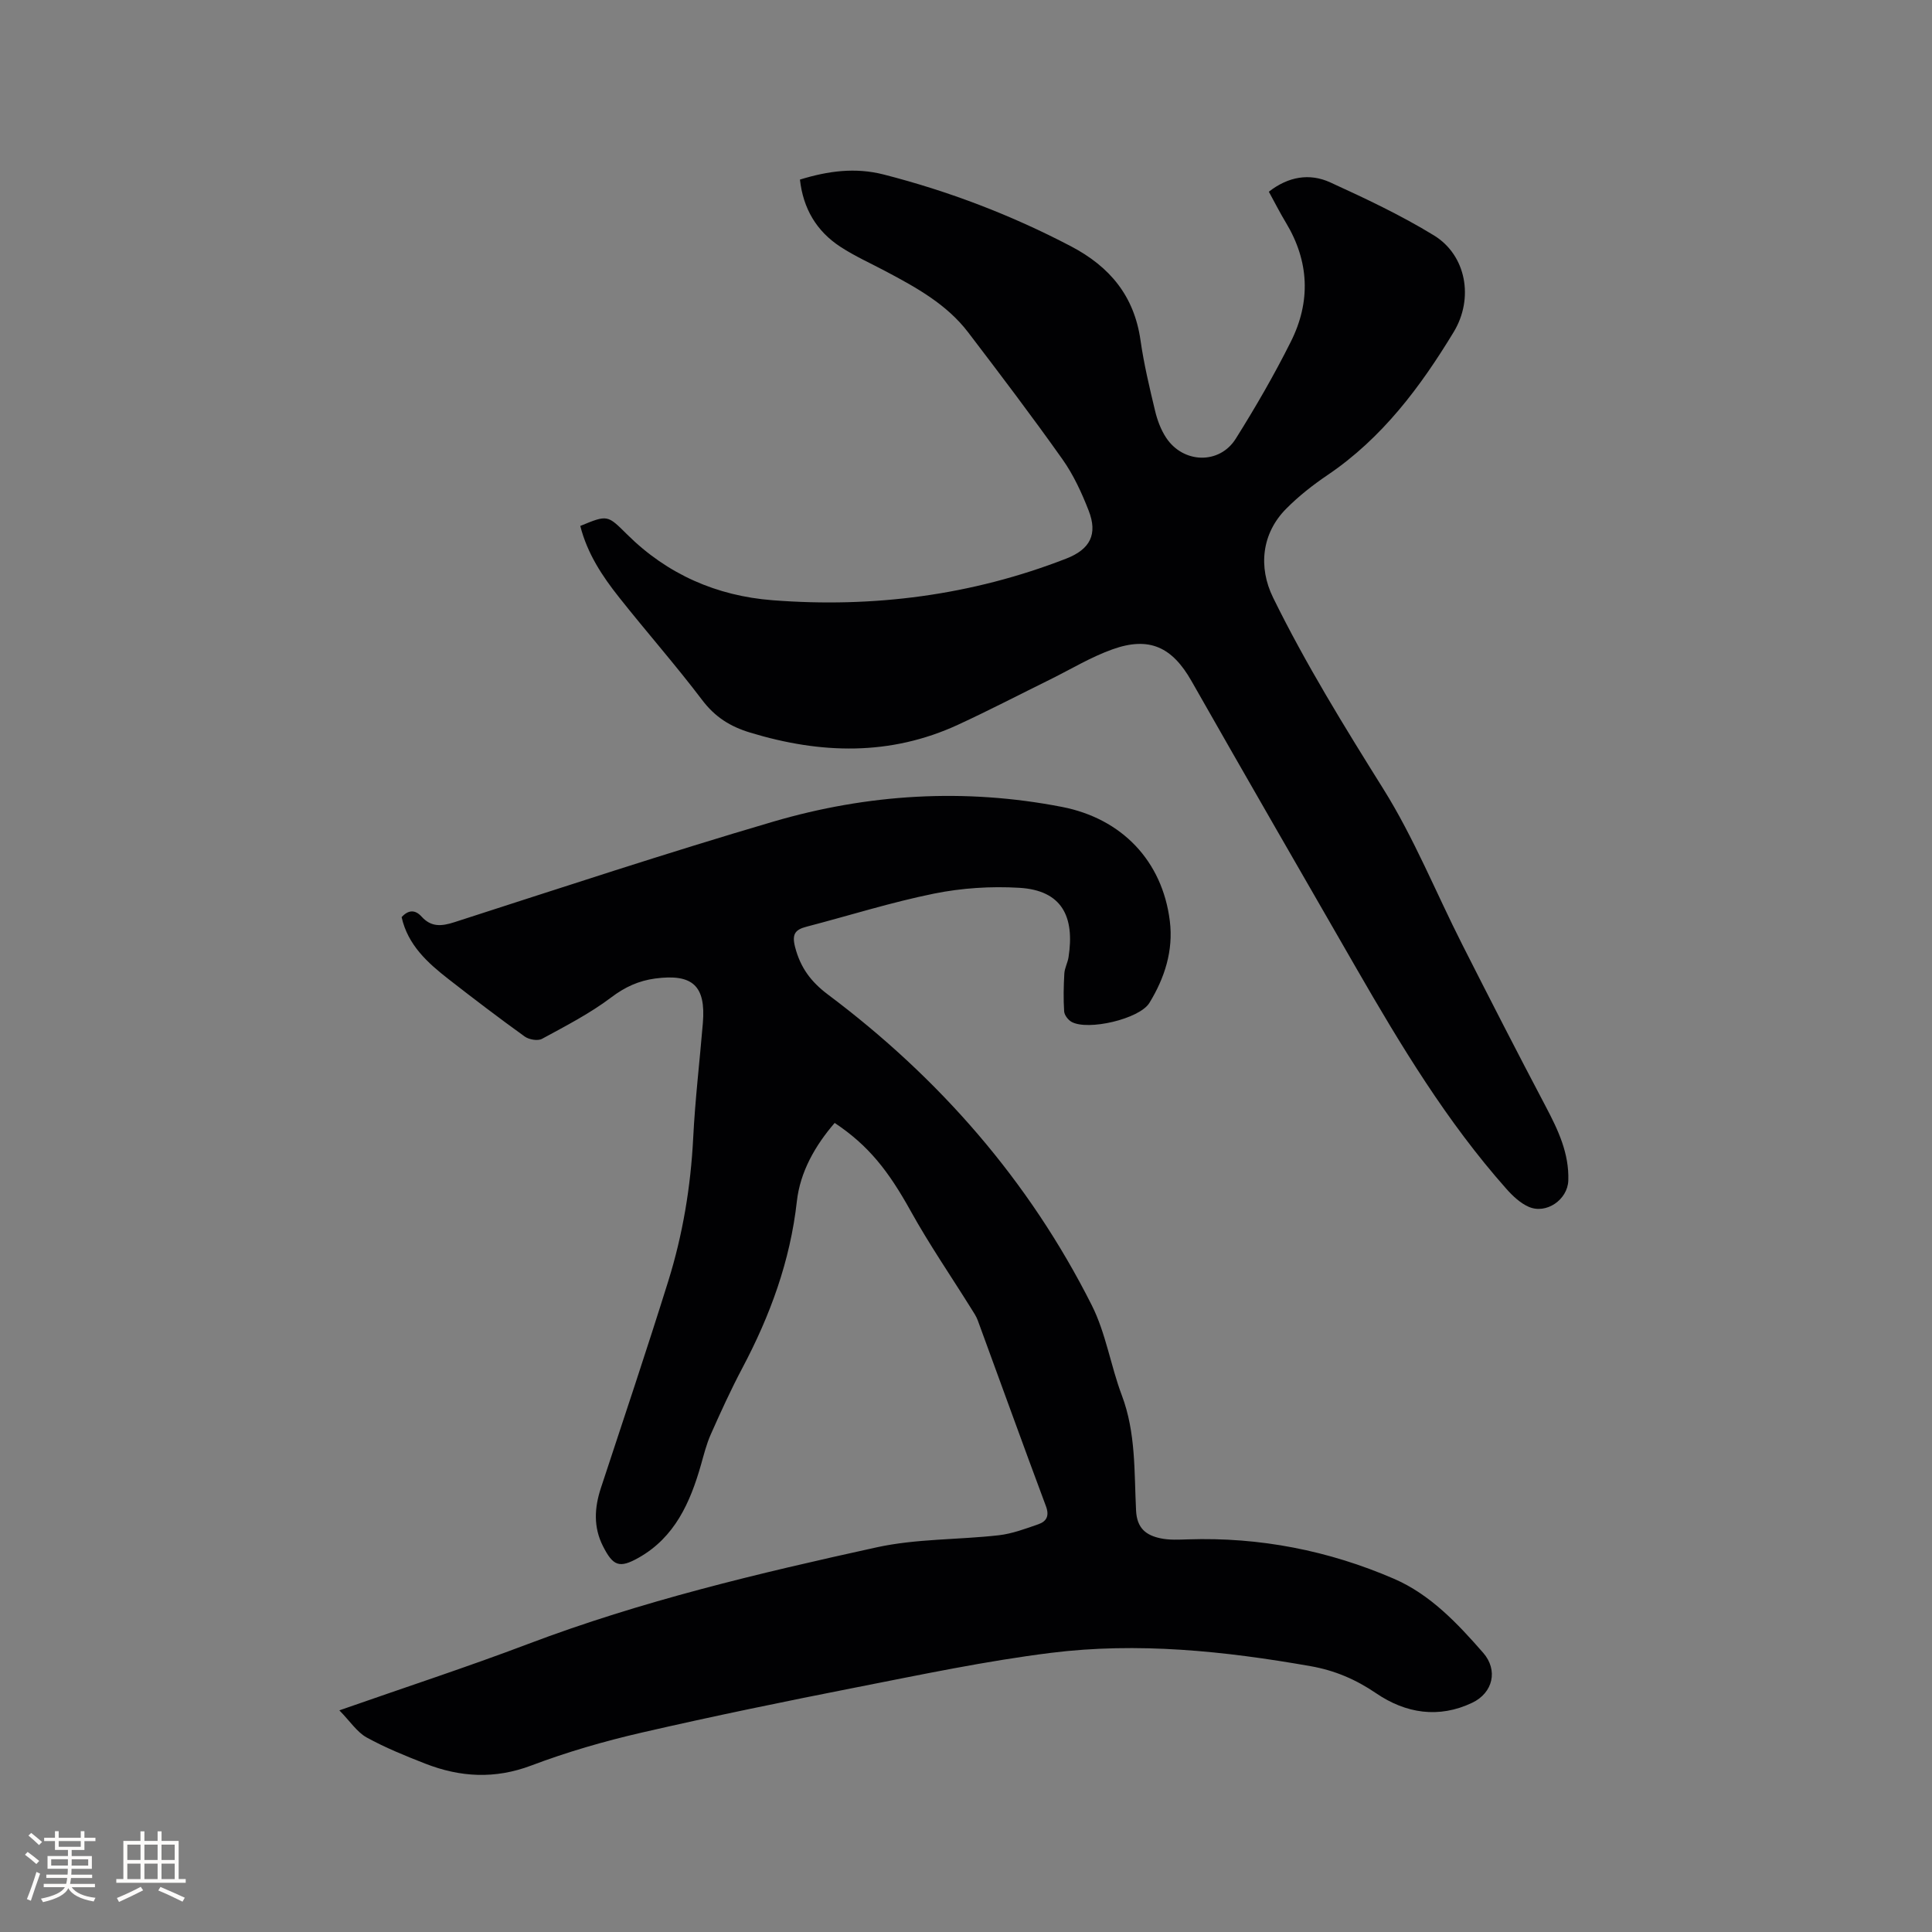
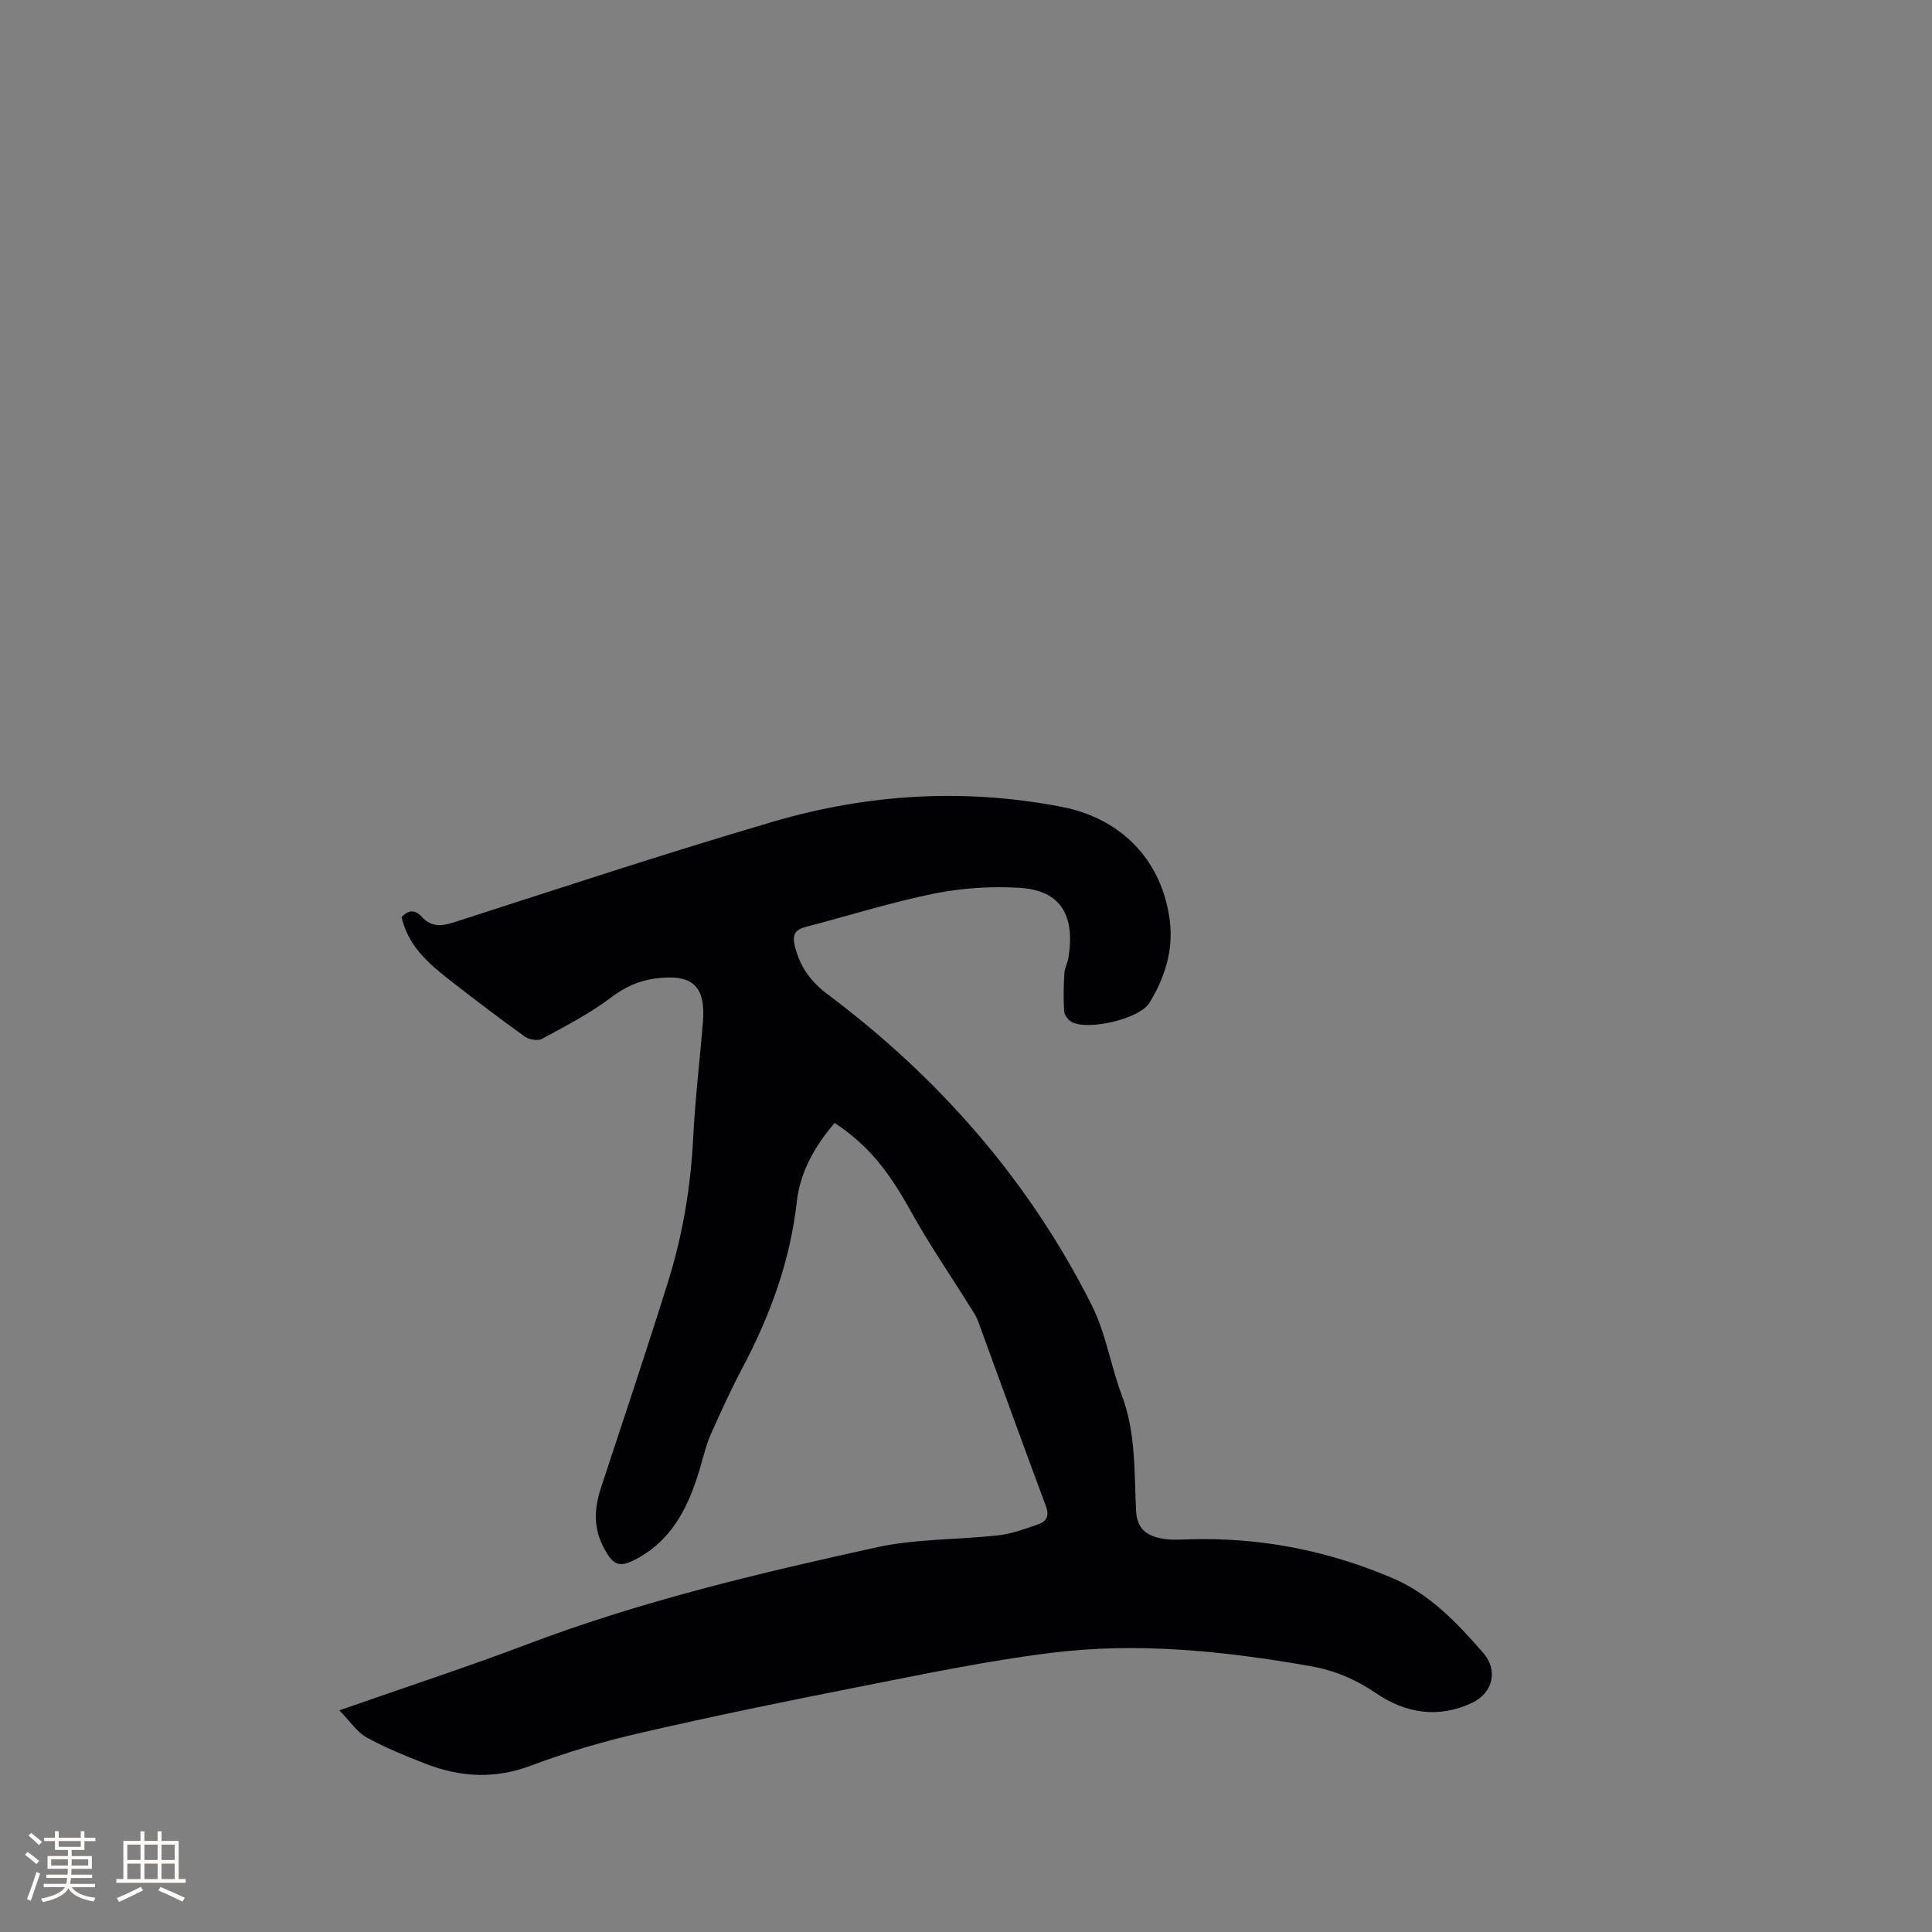
<svg xmlns="http://www.w3.org/2000/svg" enable-background="new 0 0 400 400" viewBox="0 0 400 400">
  <rect x="0" y="0" width="400" height="400" fill="#808080" stroke="none" />
-   <path d="m70.26 354.11c13.76-4.82 26.53-8.99 39.09-13.75 23.45-8.88 47.76-14.65 72.15-20 8.21-1.8 16.86-1.55 25.28-2.5 2.79-.32 5.53-1.35 8.2-2.28 1.67-.58 2.33-1.71 1.57-3.74-4.78-12.79-9.4-25.64-14.11-38.46-.32-.87-.87-1.67-1.37-2.47-4.19-6.72-8.69-13.27-12.52-20.18-4.63-8.34-8.73-13.57-15.74-18.24-4.06 4.71-7.15 10.14-7.83 16.24-1.38 12.35-5.52 23.62-11.27 34.48-2.38 4.49-4.49 9.12-6.55 13.76-.89 2-1.43 4.18-2.03 6.3-2.23 7.81-5.42 15.01-12.89 19.23-4.03 2.28-5.32 1.71-7.4-2.38-2-3.95-1.78-7.93-.44-12.02 4.7-14.27 9.48-28.52 13.96-42.87 3-9.63 4.65-19.54 5.16-29.67.4-7.93 1.34-15.83 2-23.75.64-7.71-2.12-10.25-9.86-9.22-3.42.46-6.26 1.75-9.11 3.91-4.42 3.34-9.44 5.92-14.33 8.58-.88.48-2.7.16-3.59-.48-5.33-3.84-10.56-7.82-15.74-11.86-4.38-3.41-8.46-7.1-9.74-12.86 1.44-1.57 2.84-1.54 4.14-.1 1.99 2.19 4.09 2.02 6.79 1.15 21.96-7.08 43.88-14.32 66.02-20.82 19.57-5.74 39.59-6.97 59.76-3.05 12.41 2.41 20.8 11.19 22.34 23.63.76 6.12-1.07 11.79-4.23 16.95-2.04 3.33-12.75 5.82-16.13 3.92-.71-.4-1.47-1.4-1.52-2.17-.17-2.61-.11-5.24.04-7.85.07-1.14.7-2.23.87-3.37 1.3-8.4-1.36-13.84-10.2-14.36-5.85-.35-11.9.04-17.64 1.2-8.9 1.8-17.6 4.56-26.4 6.85-2.38.62-3.07 1.54-2.37 4.24 1.1 4.23 3.26 7.15 6.77 9.79 23.08 17.3 41.67 38.55 54.66 64.37 2.91 5.78 3.9 12.5 6.21 18.62 2.93 7.76 2.55 15.86 2.95 23.86.18 3.7 2.09 5.12 5.06 5.75 1.83.39 3.79.28 5.68.22 14.84-.49 29.11 2.3 42.66 8.16 7.5 3.24 13.15 9.24 18.47 15.33 3.12 3.58 2.04 8.27-2.26 10.33-6.94 3.32-13.8 2.2-19.88-1.94-4.24-2.89-8.6-4.75-13.61-5.63-17.83-3.14-35.78-5-53.78-2.75-13.42 1.68-26.71 4.48-40 7.09-14.96 2.94-29.9 6.01-44.75 9.43-7.72 1.78-15.4 4-22.8 6.8-7.55 2.85-14.72 2.44-21.96-.39-4.14-1.62-8.29-3.3-12.17-5.44-1.98-1.12-3.36-3.29-5.61-5.59z" fill="#010103" />
-   <path d="m120.14 108.89c5.69-2.35 5.62-2.28 9.71 1.77 8.32 8.26 18.56 12.72 30.08 13.61 20.86 1.62 41.23-.99 60.83-8.62 4.95-1.93 6.55-5.04 4.63-9.95-1.44-3.69-3.14-7.39-5.42-10.61-6.31-8.91-12.91-17.61-19.53-26.29-4.42-5.79-10.67-9.24-16.96-12.58-3.18-1.69-6.49-3.17-9.49-5.13-4.95-3.23-7.71-7.93-8.37-13.91 5.85-1.8 11.47-2.55 17.34-1.05 13.5 3.46 26.39 8.38 38.75 14.85 8.09 4.24 13.11 10.3 14.42 19.47.7 4.92 1.86 9.78 3.02 14.62.46 1.92 1.19 3.89 2.27 5.53 3.53 5.38 11.05 5.62 14.43.23 4.1-6.53 7.98-13.24 11.43-20.14 4.11-8.23 3.8-16.56-1.04-24.58-1.25-2.07-2.34-4.23-3.54-6.42 4.03-3.14 8.42-3.89 12.71-1.93 7.31 3.34 14.63 6.79 21.46 10.97 6.72 4.11 8.32 13.06 4.09 20.03-6.91 11.39-14.81 21.95-26.07 29.57-3.06 2.07-6.02 4.39-8.61 7.01-5.03 5.07-5.83 12.03-2.69 18.41 6.73 13.71 14.72 26.65 22.82 39.6 6.36 10.17 10.89 21.47 16.34 32.22 5.69 11.23 11.43 22.43 17.3 33.56 2.55 4.84 4.84 9.66 4.65 15.29-.13 3.95-4.56 7.05-8.22 5.43-1.74-.77-3.3-2.24-4.6-3.71-12.31-13.87-21.84-29.65-31.05-45.64-11.41-19.82-22.85-39.63-34.15-59.51-3.98-7-8.71-9.29-16.36-6.55-4.45 1.59-8.58 4.1-12.84 6.21-6.36 3.13-12.66 6.41-19.09 9.38-14.11 6.52-28.5 6.08-43.1 1.64-4.12-1.25-7.25-3.22-9.9-6.72-5.5-7.26-11.54-14.11-17.2-21.26-3.48-4.38-6.59-9.06-8.05-14.8z" fill="#010103" />
+   <path d="m70.26 354.11c13.76-4.82 26.53-8.99 39.09-13.75 23.45-8.88 47.76-14.65 72.15-20 8.21-1.8 16.86-1.55 25.28-2.5 2.79-.32 5.53-1.35 8.2-2.28 1.67-.58 2.33-1.71 1.57-3.74-4.78-12.79-9.4-25.64-14.11-38.46-.32-.87-.87-1.67-1.37-2.47-4.19-6.72-8.69-13.27-12.52-20.18-4.63-8.34-8.73-13.57-15.74-18.24-4.06 4.71-7.15 10.14-7.83 16.24-1.38 12.35-5.52 23.62-11.27 34.48-2.38 4.49-4.49 9.12-6.55 13.76-.89 2-1.43 4.18-2.03 6.3-2.23 7.81-5.42 15.01-12.89 19.23-4.03 2.28-5.32 1.71-7.4-2.38-2-3.95-1.78-7.93-.44-12.02 4.7-14.27 9.48-28.52 13.96-42.87 3-9.63 4.65-19.54 5.16-29.67.4-7.93 1.34-15.83 2-23.75.64-7.71-2.12-10.25-9.86-9.22-3.42.46-6.26 1.75-9.11 3.91-4.42 3.34-9.44 5.92-14.33 8.58-.88.48-2.7.16-3.59-.48-5.33-3.84-10.56-7.82-15.74-11.86-4.38-3.41-8.46-7.1-9.74-12.86 1.44-1.57 2.84-1.54 4.14-.1 1.99 2.19 4.09 2.02 6.79 1.15 21.96-7.08 43.88-14.32 66.02-20.82 19.57-5.74 39.59-6.97 59.76-3.05 12.41 2.41 20.8 11.19 22.34 23.63.76 6.12-1.07 11.79-4.23 16.95-2.04 3.33-12.75 5.82-16.13 3.92-.71-.4-1.47-1.4-1.52-2.17-.17-2.61-.11-5.24.04-7.85.07-1.14.7-2.23.87-3.37 1.3-8.4-1.36-13.84-10.2-14.36-5.85-.35-11.9.04-17.64 1.2-8.9 1.8-17.6 4.56-26.4 6.85-2.38.62-3.07 1.54-2.37 4.24 1.1 4.23 3.26 7.15 6.77 9.79 23.08 17.3 41.67 38.55 54.66 64.37 2.91 5.78 3.9 12.5 6.21 18.62 2.93 7.76 2.55 15.86 2.95 23.86.18 3.7 2.09 5.12 5.06 5.75 1.83.39 3.79.28 5.68.22 14.84-.49 29.11 2.3 42.66 8.16 7.5 3.24 13.15 9.24 18.47 15.33 3.12 3.58 2.04 8.27-2.26 10.33-6.94 3.32-13.8 2.2-19.88-1.94-4.24-2.89-8.6-4.75-13.61-5.63-17.83-3.14-35.78-5-53.78-2.75-13.42 1.68-26.71 4.48-40 7.09-14.96 2.94-29.9 6.01-44.75 9.43-7.72 1.78-15.4 4-22.8 6.8-7.55 2.85-14.72 2.44-21.96-.39-4.14-1.62-8.29-3.3-12.17-5.44-1.98-1.12-3.36-3.29-5.61-5.59" fill="#010103" />
  <g fill="#fcfbfa">
    <path d="m5.17 384 .55-.58c.85.61 1.65 1.24 2.4 1.87l-.59.64c-.83-.73-1.62-1.38-2.36-1.93m1.22 9.53-.82-.34c.71-1.76 1.37-3.64 1.98-5.63.24.13.5.25.76.36-.6 1.67-1.24 3.54-1.92 5.61m-.5-13.5.57-.54c.56.44 1.31 1.06 2.26 1.87l-.64.64c-.68-.66-1.41-1.32-2.19-1.97m3.25.46h2.24v-1.36h.77v1.36h4.57v-1.36h.76v1.36h2.28v.69h-2.28v1.84h-2.64v1.26h4.18v2.64h-4.21c0 .45-.02.86-.05 1.21h4.32v.69h-4.38c-.04.34-.1.75-.19 1.22h5.15v.69h-4.82c.87 1.19 2.51 1.92 4.93 2.19-.17.31-.3.57-.37.76-2.77-.49-4.52-1.41-5.26-2.76-.56 1.26-2.3 2.23-5.24 2.9-.12-.24-.26-.48-.43-.72 2.73-.55 4.38-1.34 4.96-2.38h-4.38v-.69h4.65c.1-.38.17-.79.21-1.22h-4.32v-.69h4.4c.03-.34.05-.75.05-1.21h-4.2v-2.64h4.23v-1.26h-2.69v-1.84h-2.24zm1.46 4.46v1.29h3.45c.01-.4.02-.57.01-.53v-.32-.45h-3.46zm1.55-2.59h4.57v-1.19h-4.57zm6.11 2.59h-3.42v.77c-.01.19-.01.37-.02.53h3.44z" />
    <path d="m32.63 379.16h.82v1.98h3.54v7.89h1.46v.78h-14.37v-.78h1.46v-7.89h3.54v-1.98h.82v1.98h2.73zm-3.49 11.48.5.73c-1.61.82-3.28 1.63-5 2.41-.13-.27-.28-.55-.44-.82 1.75-.72 3.4-1.49 4.94-2.32m-2.78-5.55h2.73v-3.18h-2.73zm0 3.95h2.73v-3.2h-2.73zm3.54-3.95h2.73v-3.18h-2.73zm0 3.95h2.73v-3.2h-2.73zm7.89 4.68c-1.84-.92-3.51-1.7-5.02-2.32l.45-.73c1.89.8 3.57 1.55 5.04 2.23zm-1.62-11.81h-2.73v3.18h2.73zm-2.73 7.13h2.73v-3.2h-2.73z" />
  </g>
</svg>